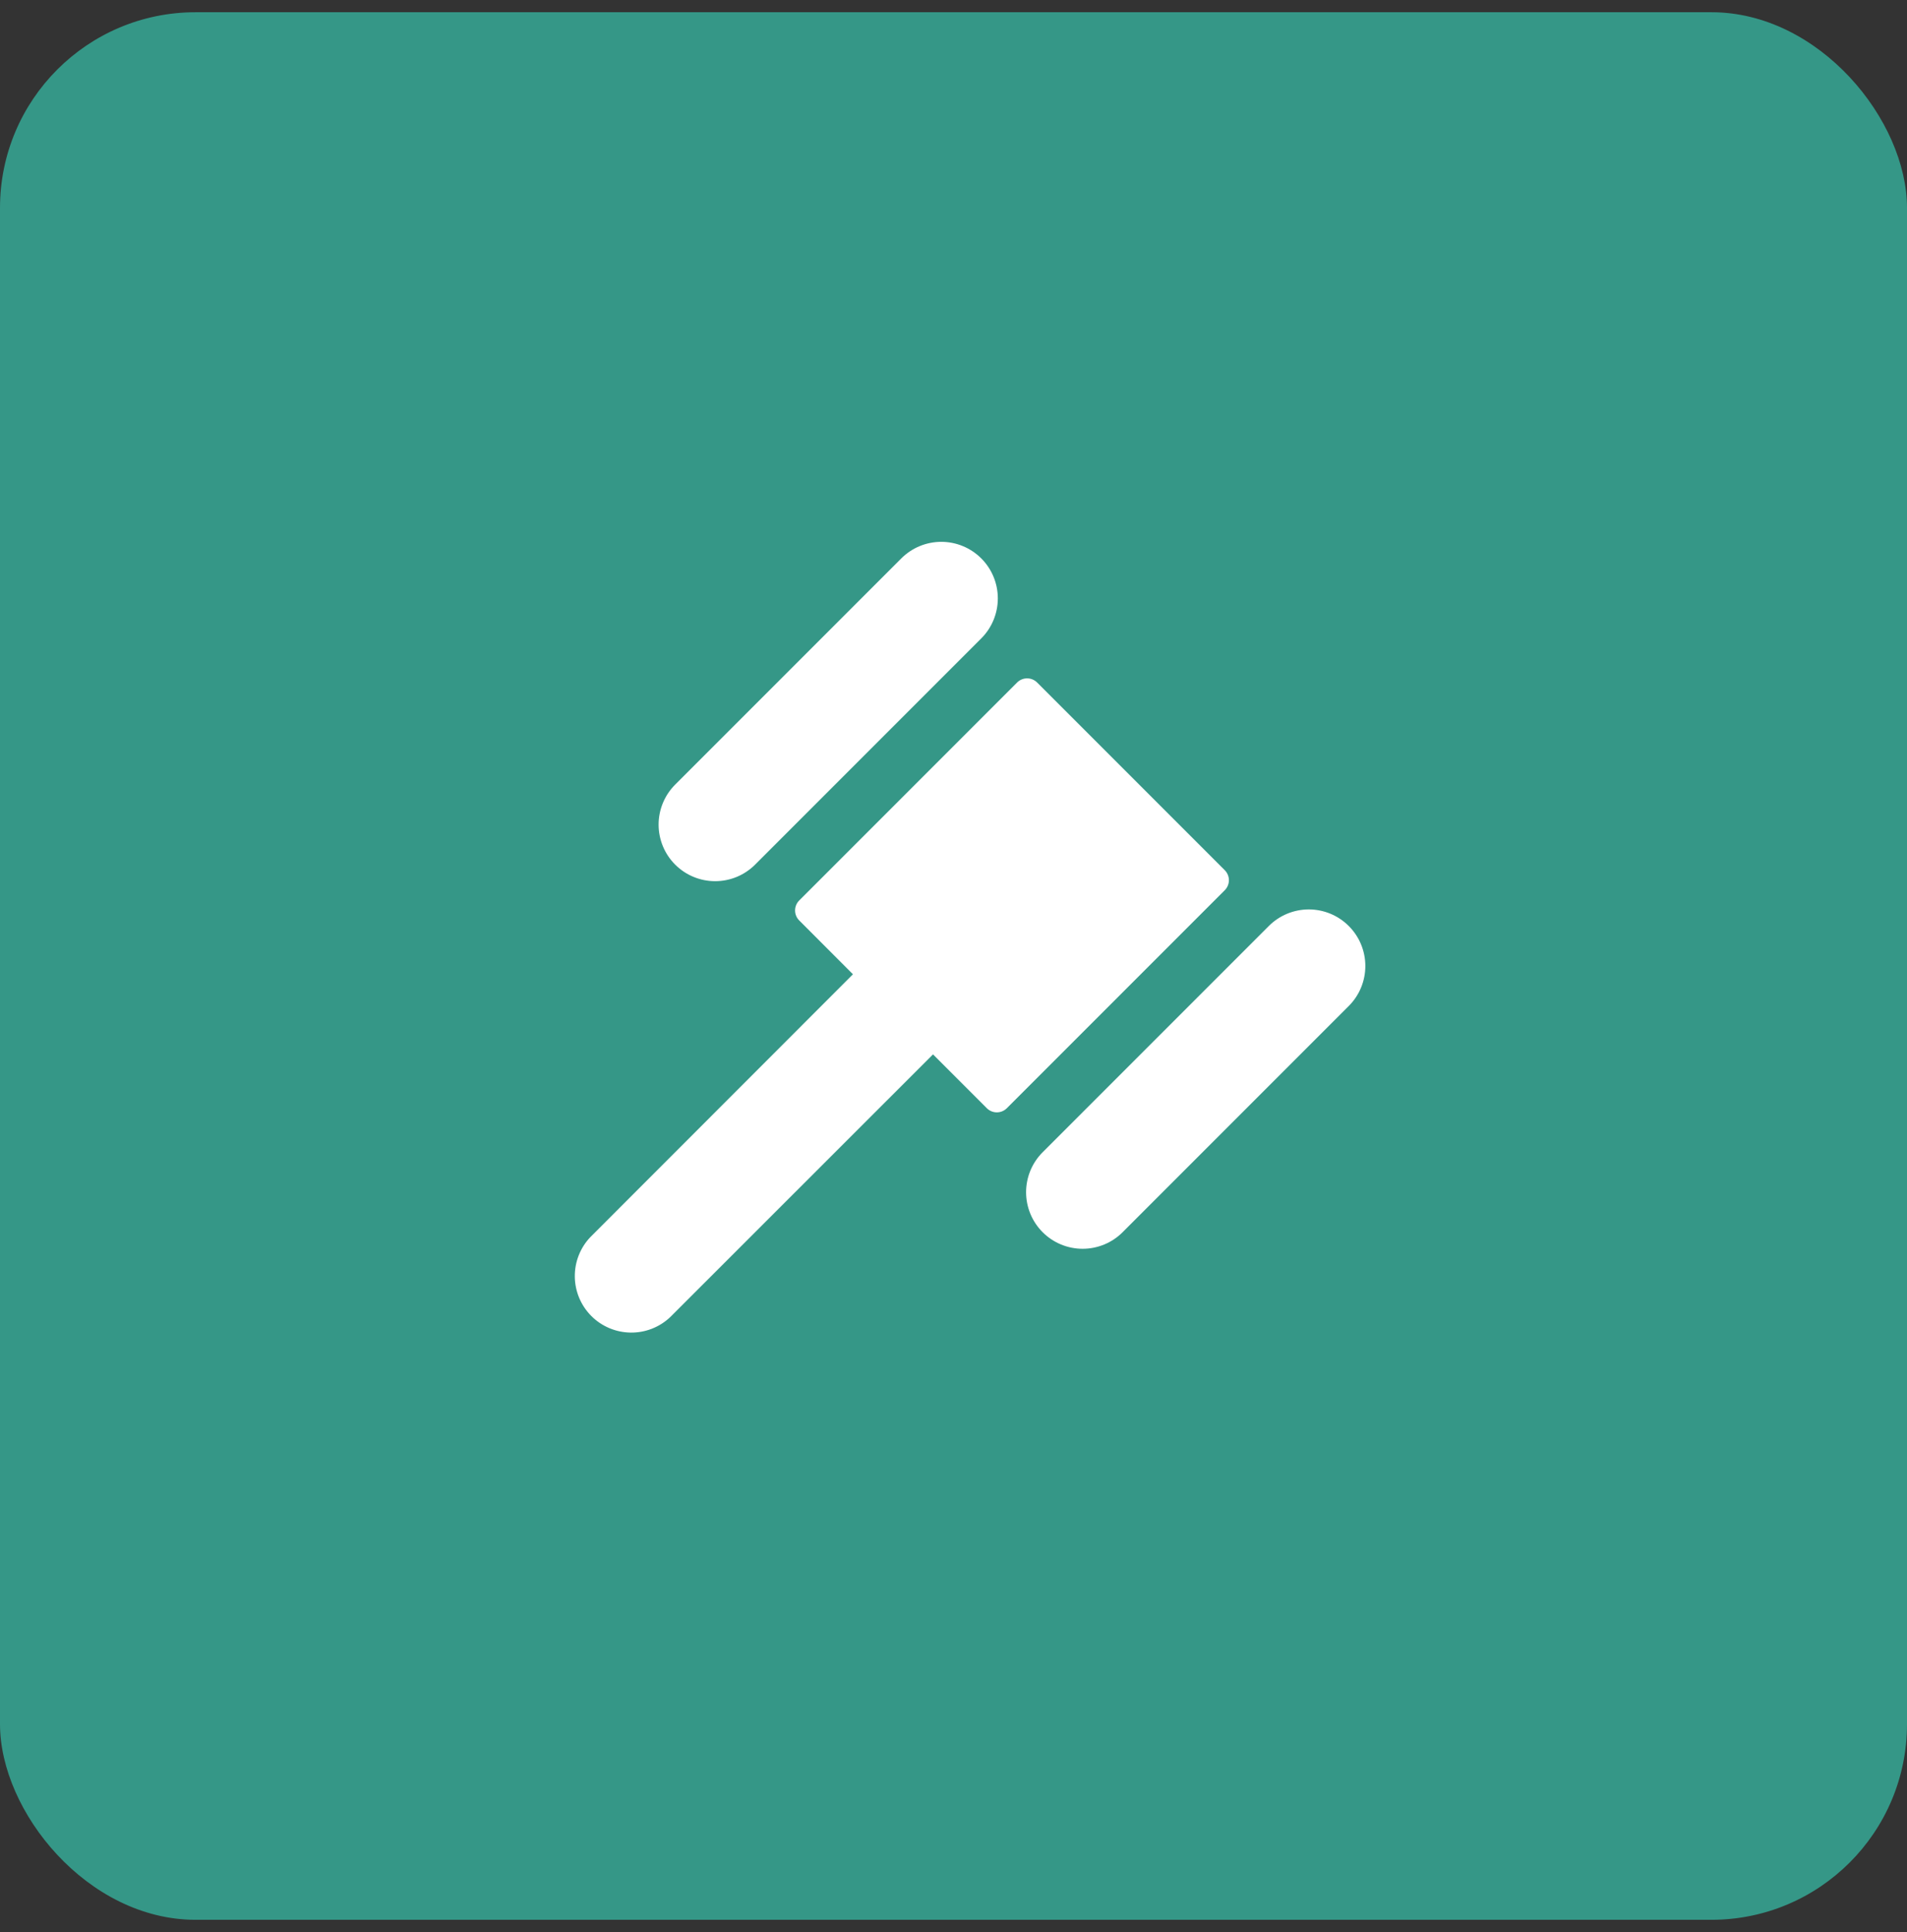
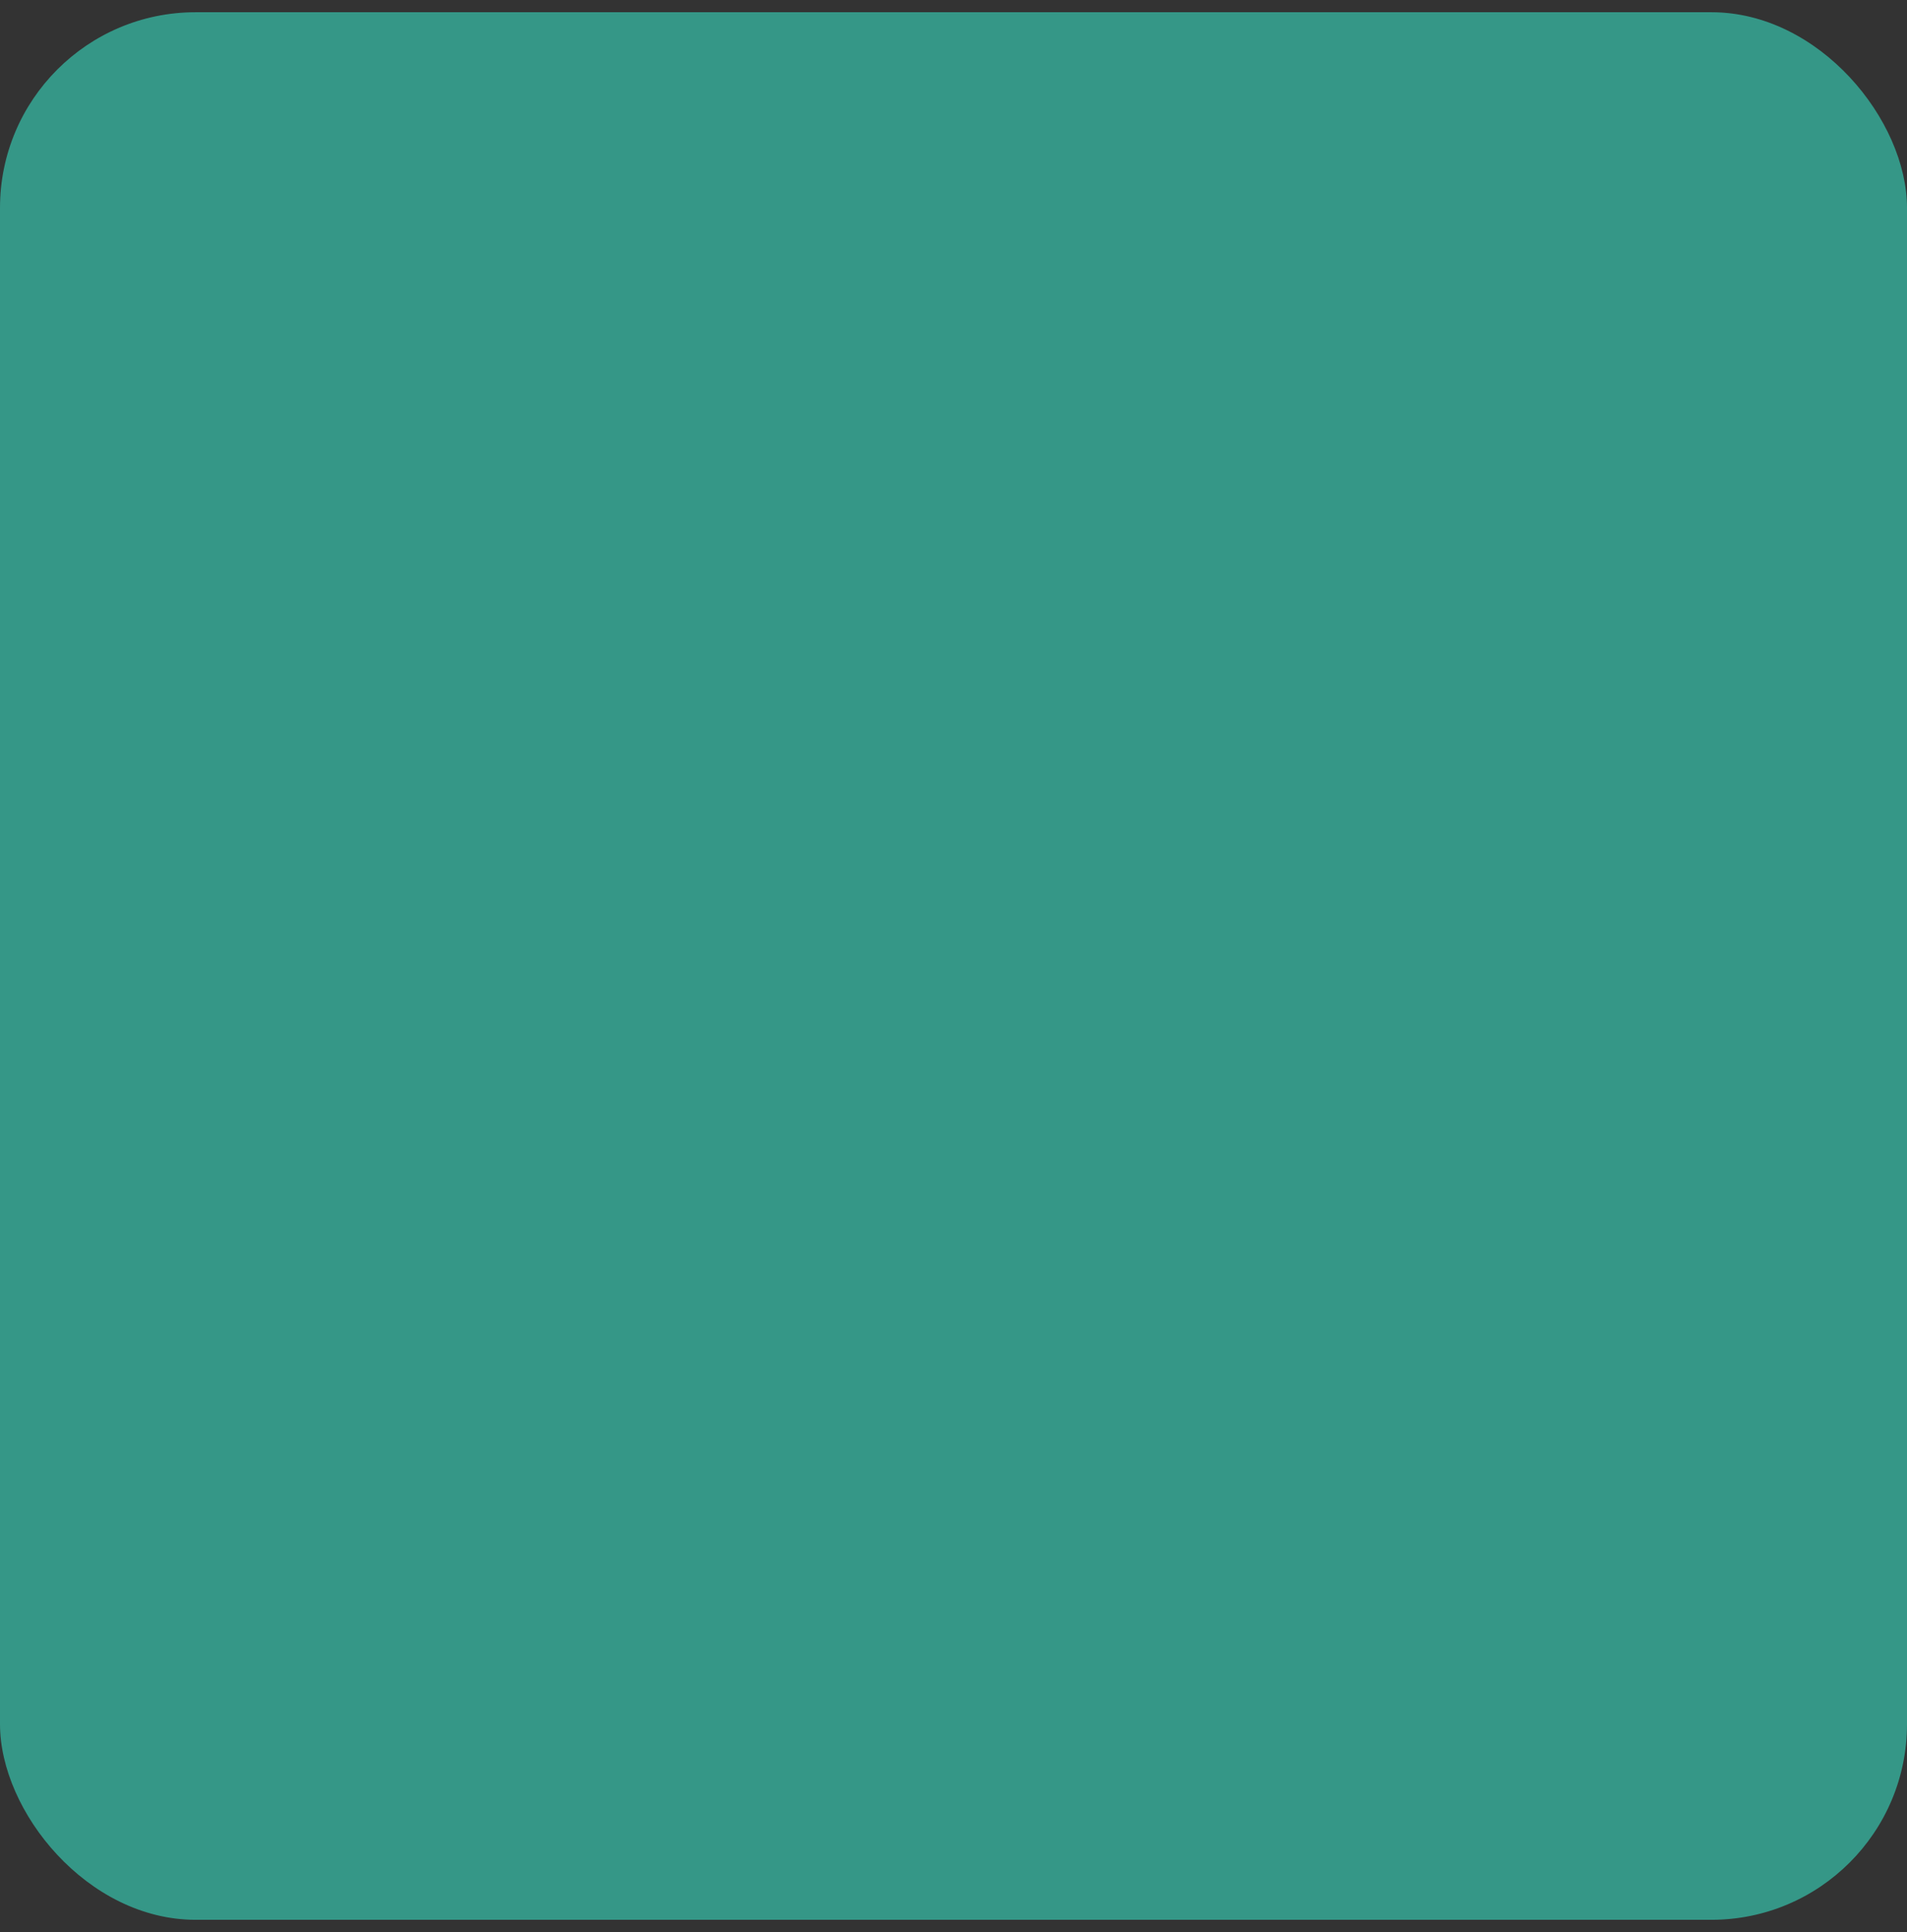
<svg xmlns="http://www.w3.org/2000/svg" width="78" height="79" viewBox="0 0 78 79" fill="none">
  <rect x="0" y="0" width="78" height="79" fill="#333333" stroke="none" />
  <rect y="0.5" width="78" height="78" rx="8" fill="#359787" />
  <g clip-path="url(#clip0_512_648)">
-     <path d="M27.615 35.353C27.401 35.139 27.23 34.884 27.114 34.603C26.998 34.322 26.938 34.022 26.938 33.718C26.938 33.414 26.998 33.114 27.114 32.833C27.23 32.552 27.401 32.297 27.615 32.083L36.865 22.833C37.299 22.399 37.887 22.155 38.501 22.155C39.114 22.155 39.702 22.399 40.136 22.833C40.57 23.266 40.813 23.855 40.813 24.468C40.813 25.081 40.57 25.67 40.136 26.103L30.886 35.353C30.671 35.568 30.416 35.739 30.136 35.855C29.855 35.971 29.555 36.031 29.251 36.031C28.947 36.031 28.646 35.971 28.366 35.855C28.085 35.739 27.83 35.568 27.615 35.353ZM55.167 37.864C54.953 37.649 54.698 37.479 54.417 37.362C54.136 37.246 53.836 37.186 53.532 37.186C53.228 37.186 52.928 37.246 52.647 37.362C52.366 37.479 52.111 37.649 51.897 37.864L42.647 47.114C42.432 47.329 42.261 47.584 42.145 47.864C42.029 48.145 41.969 48.446 41.969 48.749C41.969 49.053 42.029 49.354 42.145 49.634C42.261 49.915 42.432 50.17 42.647 50.385C42.861 50.599 43.116 50.77 43.397 50.886C43.678 51.002 43.978 51.062 44.282 51.062C44.586 51.062 44.886 51.002 45.167 50.886C45.448 50.77 45.703 50.599 45.917 50.385L55.167 41.135C55.382 40.92 55.553 40.665 55.669 40.384C55.785 40.104 55.845 39.803 55.845 39.499C55.845 39.196 55.785 38.895 55.669 38.614C55.553 38.334 55.382 38.079 55.167 37.864ZM50.093 35.58L42.42 27.907C42.366 27.853 42.302 27.811 42.232 27.782C42.162 27.753 42.087 27.738 42.011 27.738C41.935 27.738 41.859 27.753 41.789 27.782C41.719 27.811 41.655 27.853 41.602 27.907L32.69 36.819C32.636 36.873 32.593 36.936 32.564 37.007C32.535 37.077 32.52 37.152 32.52 37.228C32.52 37.304 32.535 37.379 32.564 37.449C32.593 37.52 32.636 37.583 32.69 37.637L34.887 39.838L24.147 50.584C23.731 51.021 23.503 51.603 23.511 52.206C23.518 52.809 23.762 53.386 24.188 53.812C24.614 54.239 25.191 54.481 25.794 54.489C26.396 54.497 26.979 54.269 27.416 53.853L38.162 43.113L40.363 45.315C40.417 45.368 40.48 45.411 40.551 45.44C40.621 45.469 40.696 45.484 40.772 45.484C40.848 45.484 40.923 45.469 40.993 45.44C41.064 45.411 41.127 45.368 41.181 45.315L50.093 36.403C50.147 36.349 50.191 36.285 50.22 36.214C50.249 36.144 50.265 36.068 50.265 35.992C50.265 35.915 50.249 35.839 50.22 35.769C50.191 35.698 50.147 35.634 50.093 35.58Z" fill="white" />
-   </g>
+     </g>
  <defs>
    <clipPath id="clip0_512_648">
-       <rect width="37" height="37" fill="white" transform="translate(20 21)" />
-     </clipPath>
+       </clipPath>
  </defs>
</svg>